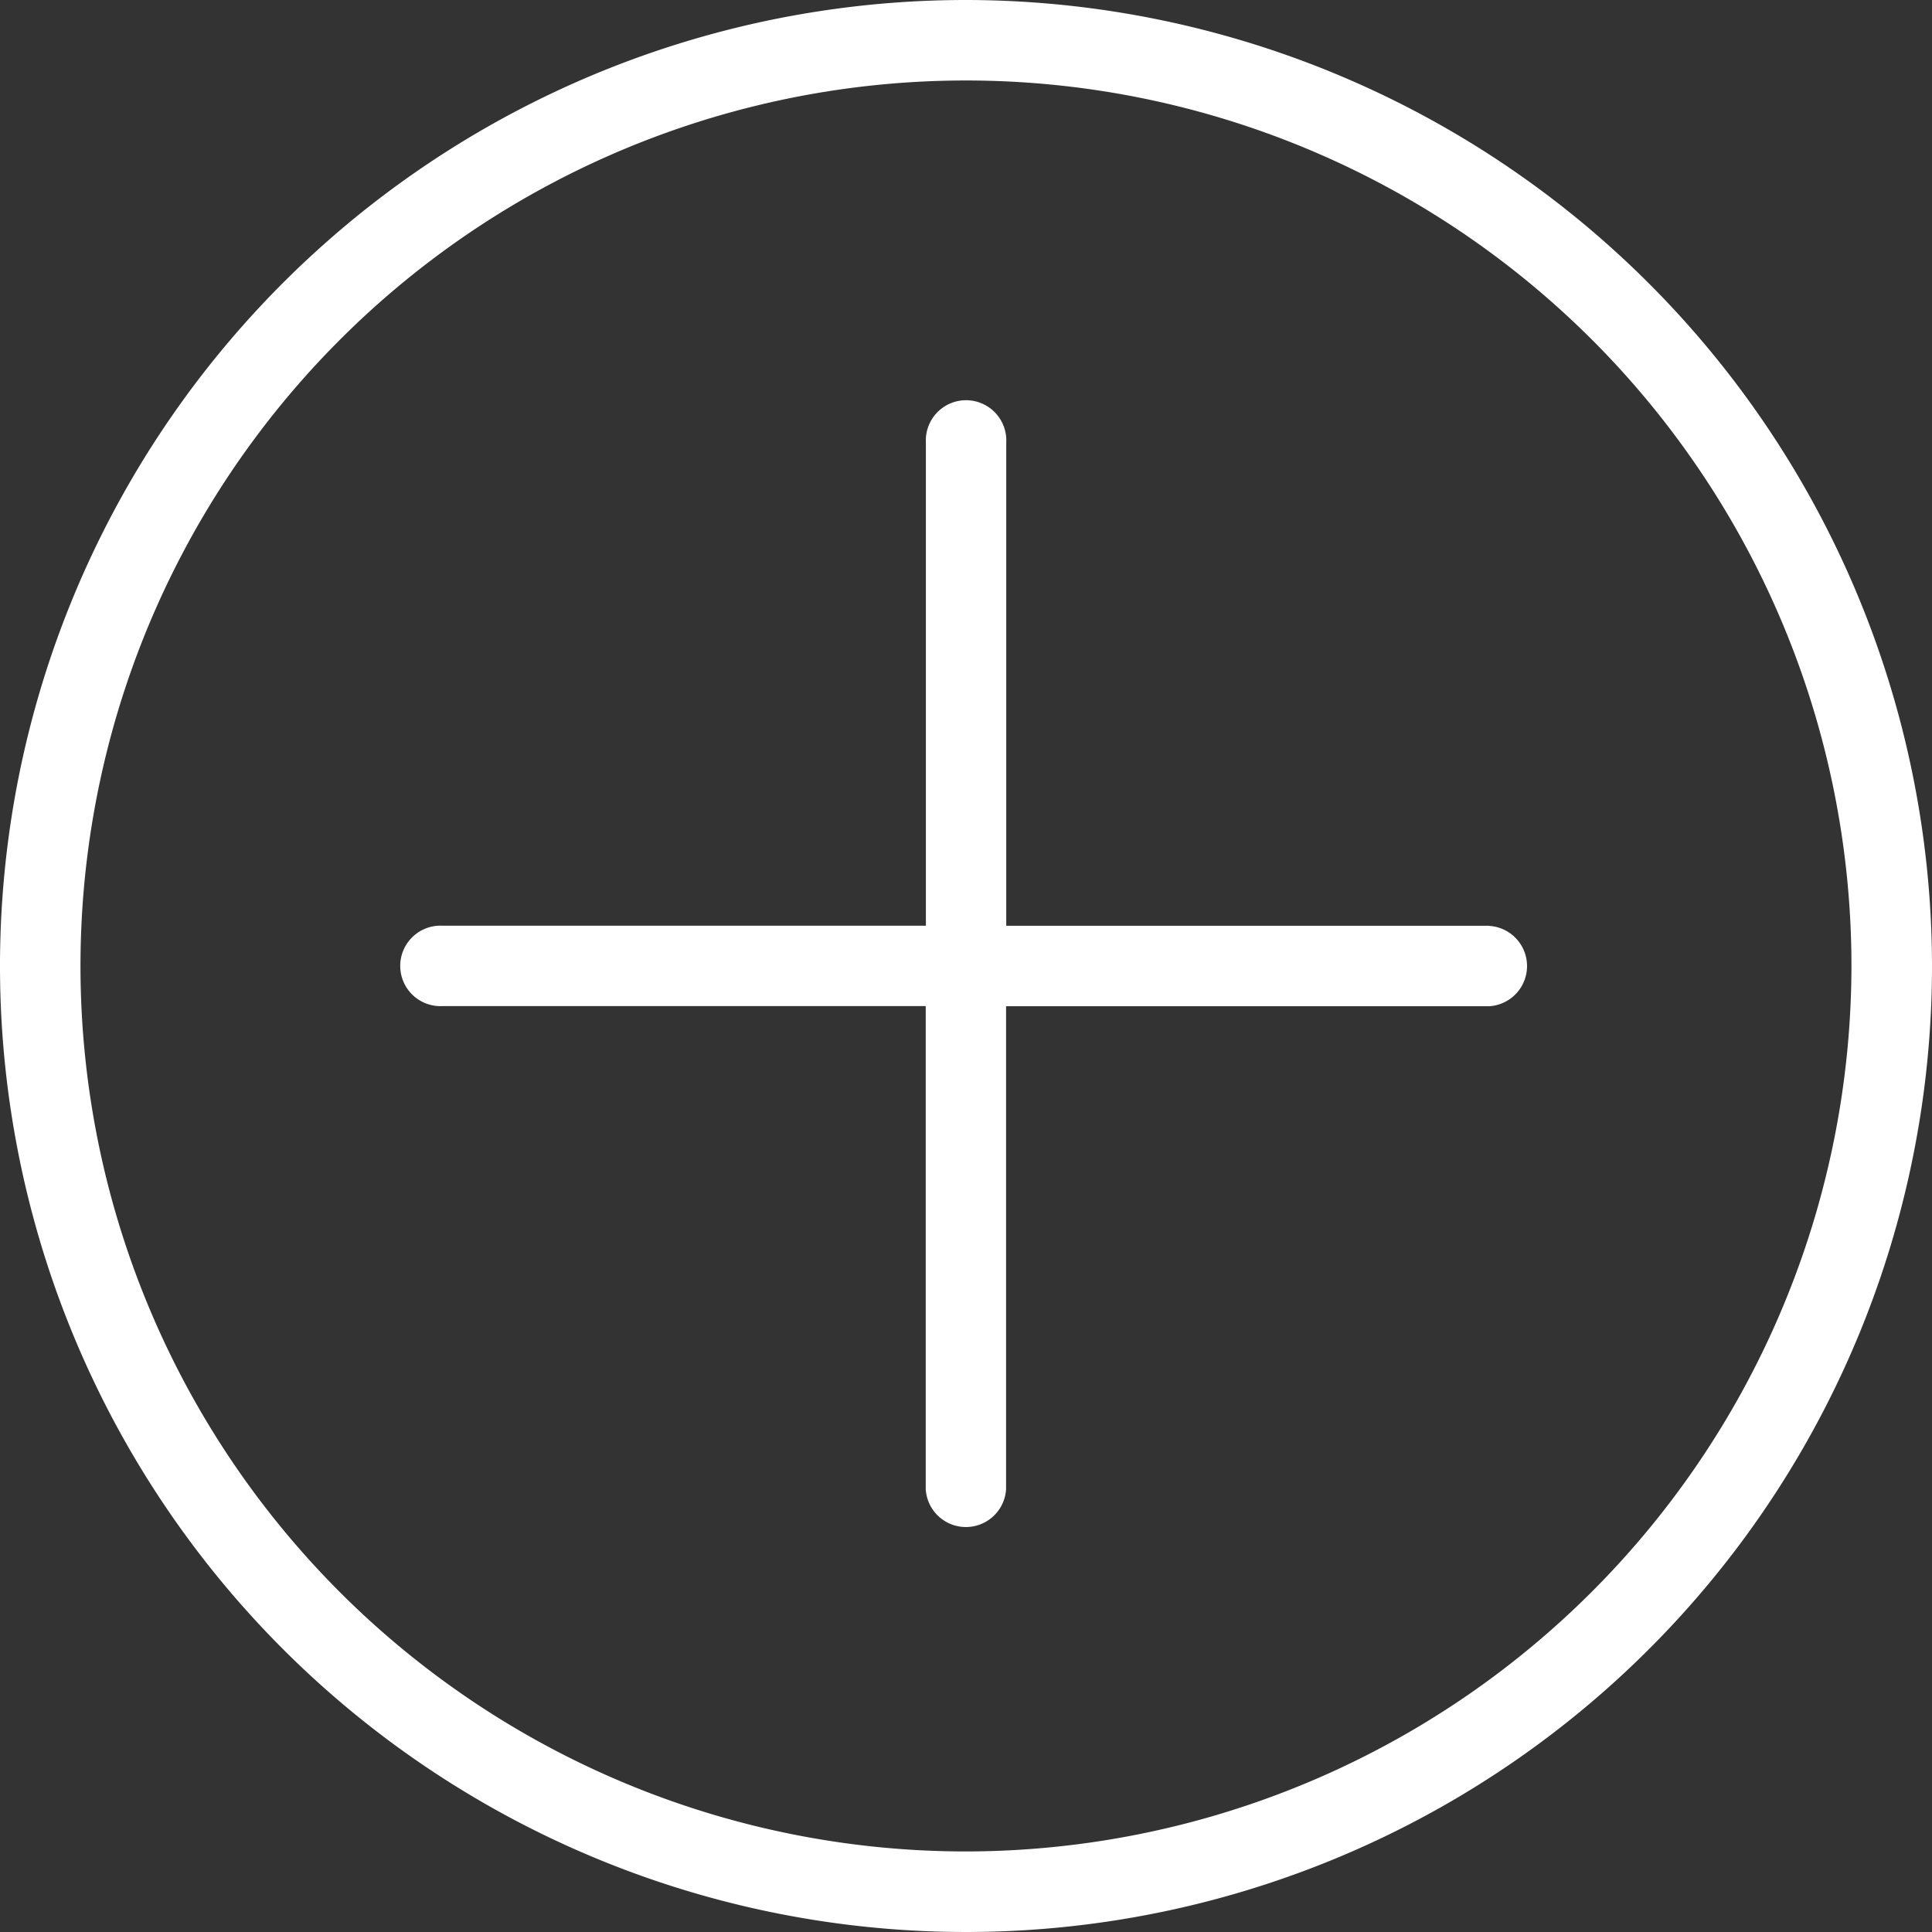
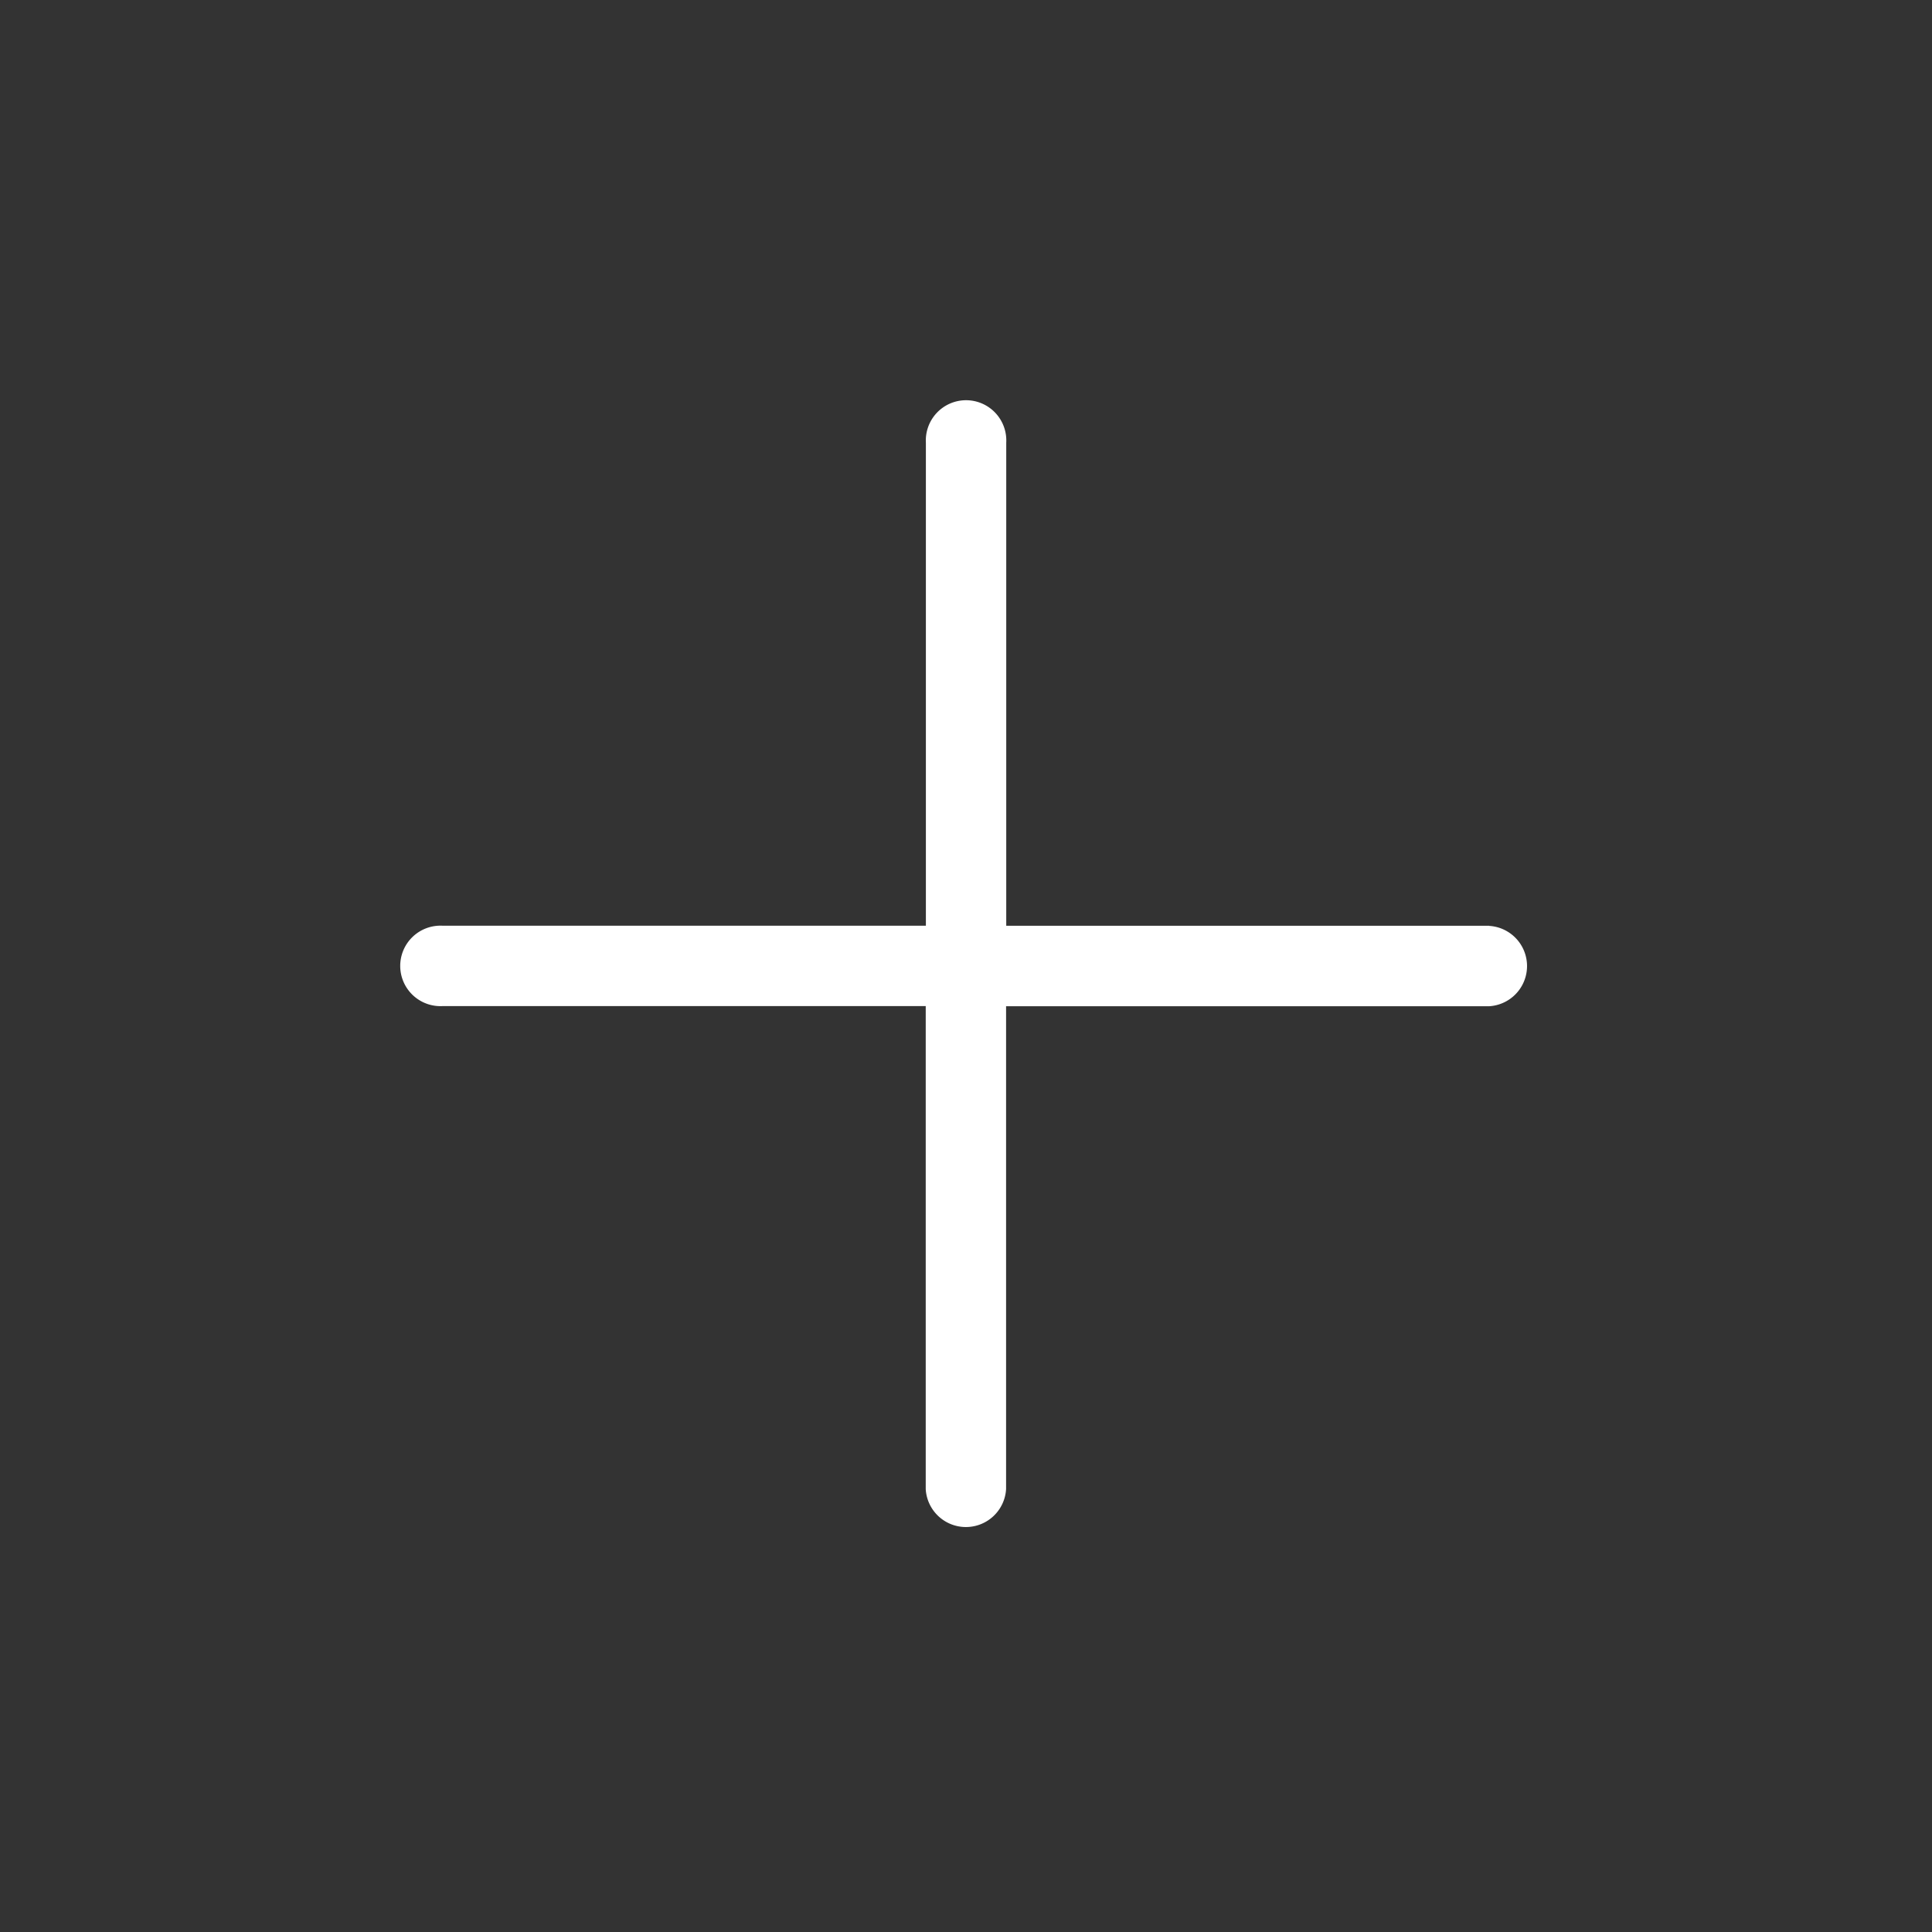
<svg xmlns="http://www.w3.org/2000/svg" width="60.106" height="60.106" viewBox="0 0 60.106 60.106">
  <rect x="0" y="0" width="60.106" height="60.106" fill="#333333" stroke="none" />
  <defs>
    <style>.a{fill:#fff;}</style>
  </defs>
-   <path class="a" d="M30.053,0A30.053,30.053,0,1,0,60.106,30.053,30.087,30.087,0,0,0,30.053,0Zm0,57.6A27.548,27.548,0,1,1,57.6,30.053,27.58,27.58,0,0,1,30.053,57.6Z" />
  <path class="a" d="M140.476,122.945H125.449V107.918a1.252,1.252,0,1,0-2.5,0v15.026H107.918a1.252,1.252,0,1,0,0,2.5h15.026v15.026a1.252,1.252,0,0,0,2.5,0V125.449h15.026a1.252,1.252,0,0,0,0-2.5Z" transform="translate(-94.144 -94.144)" />
</svg>